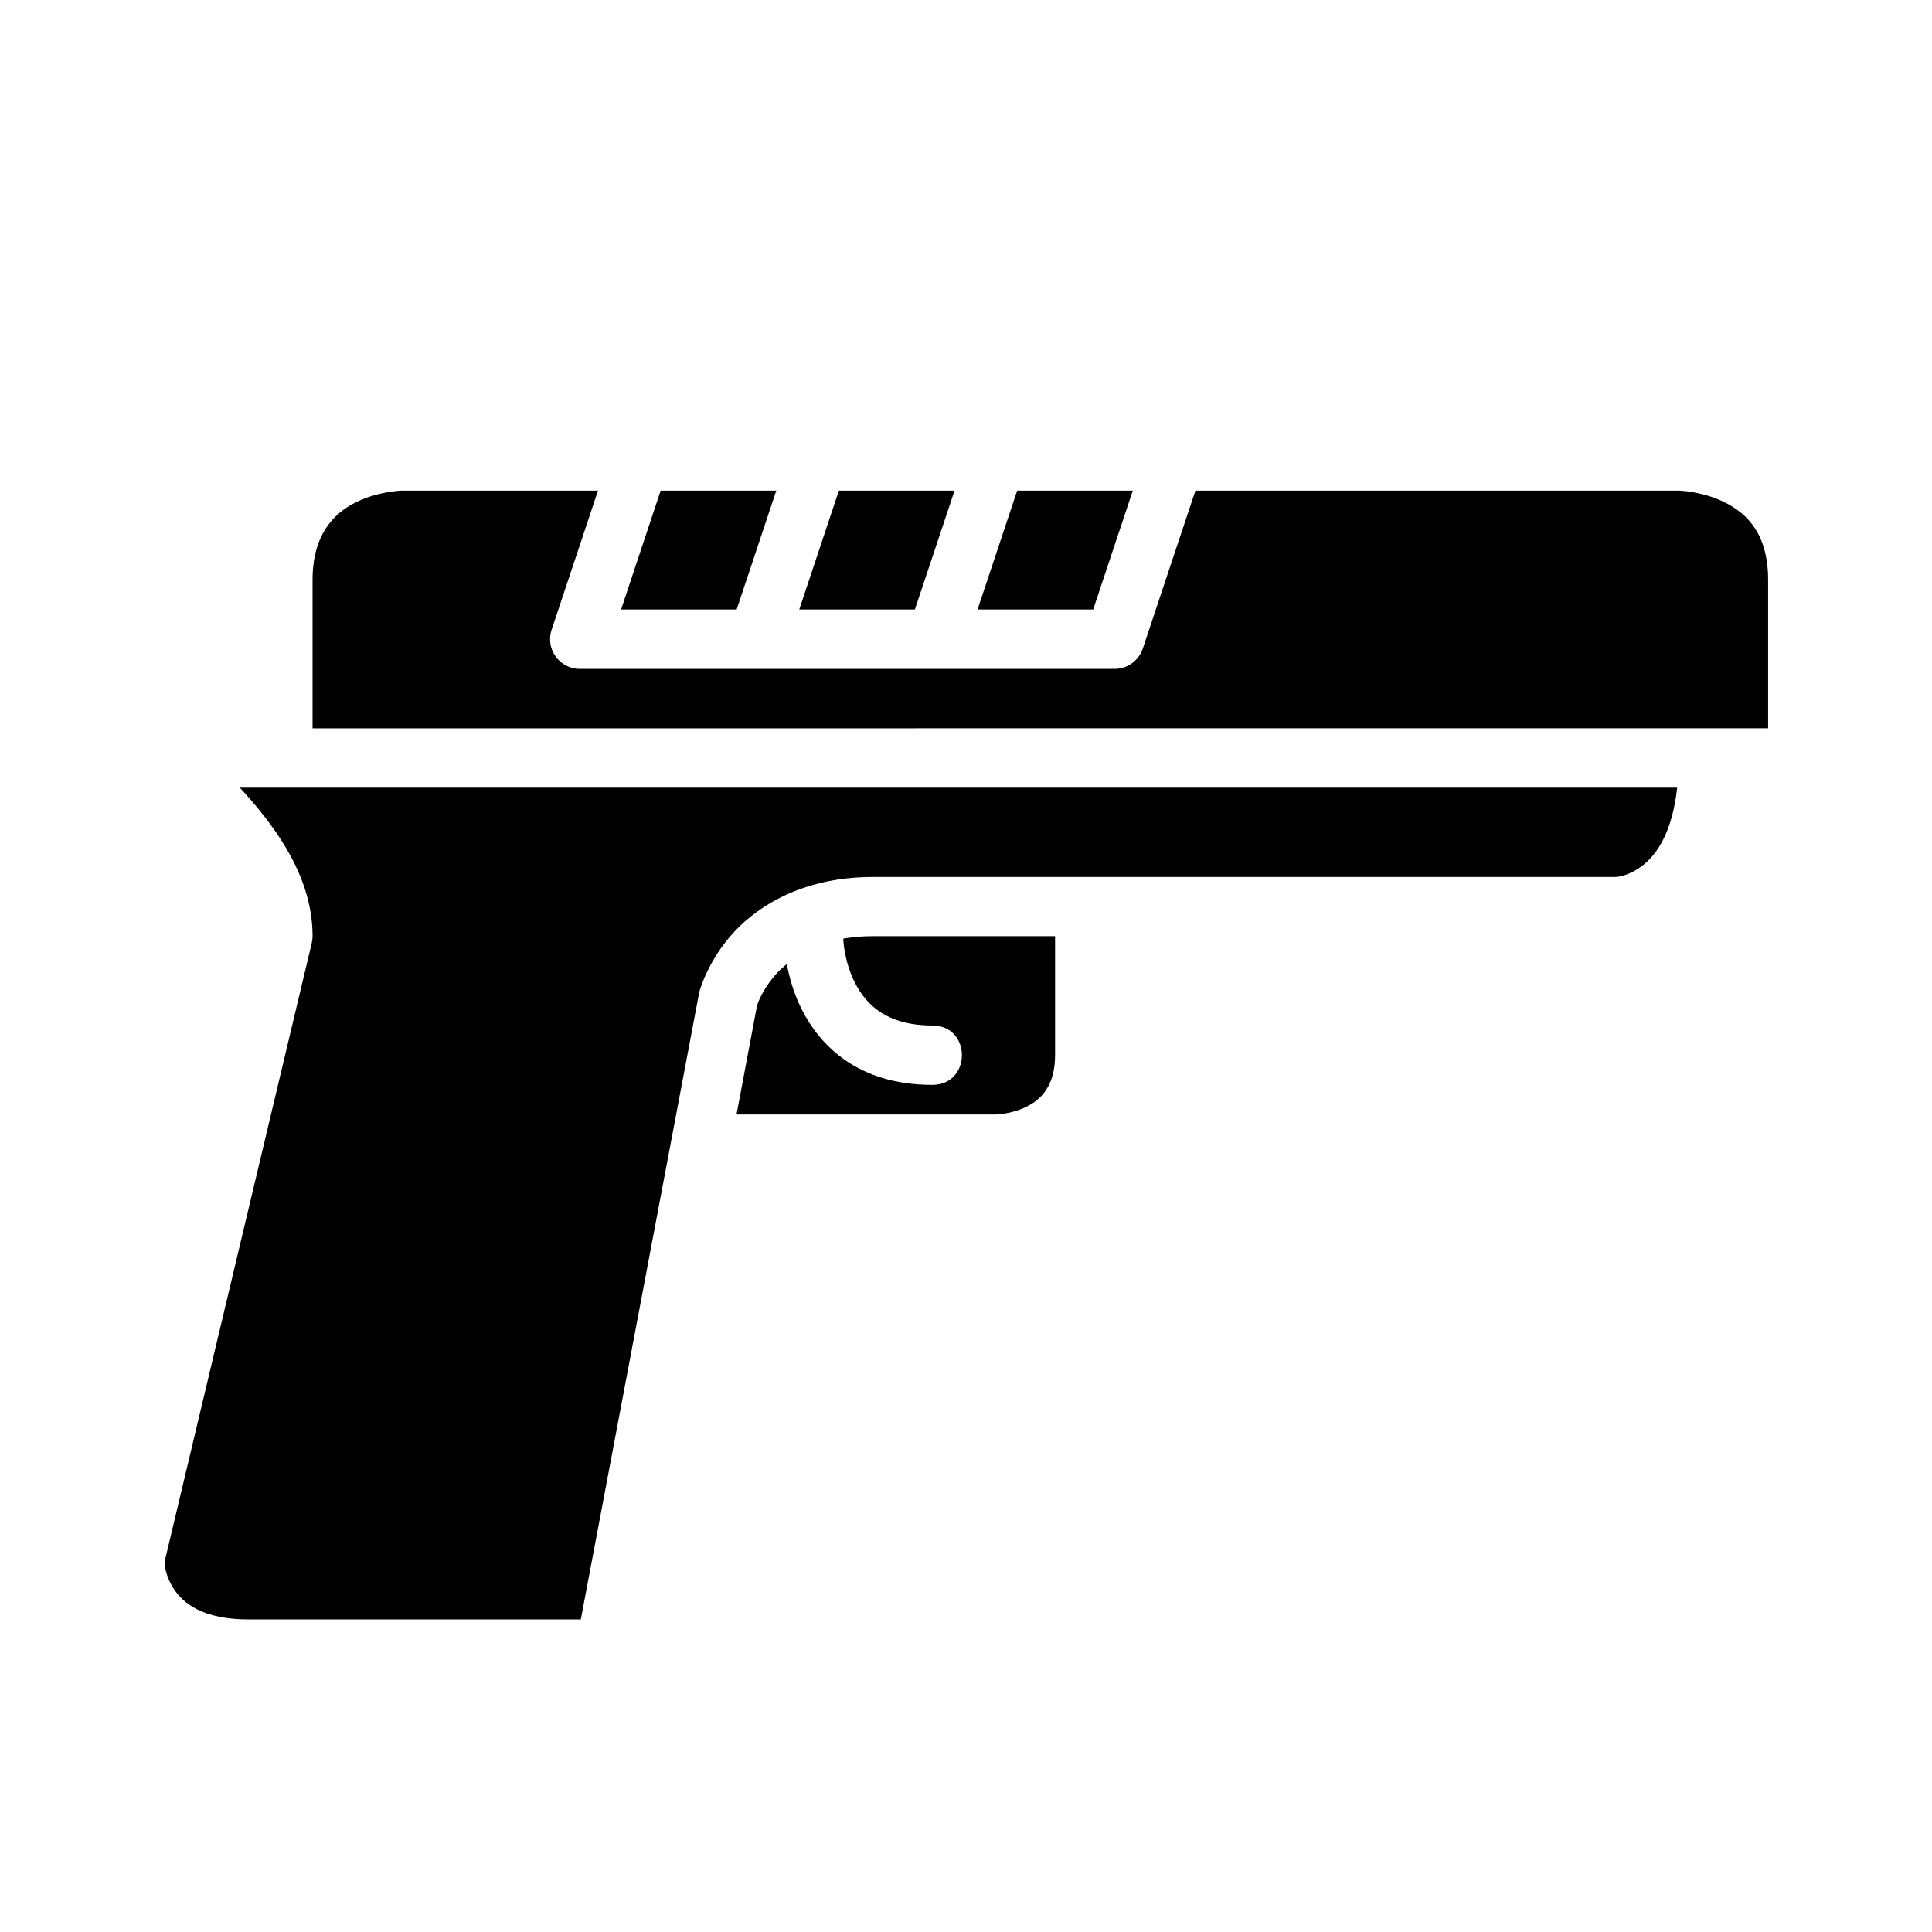
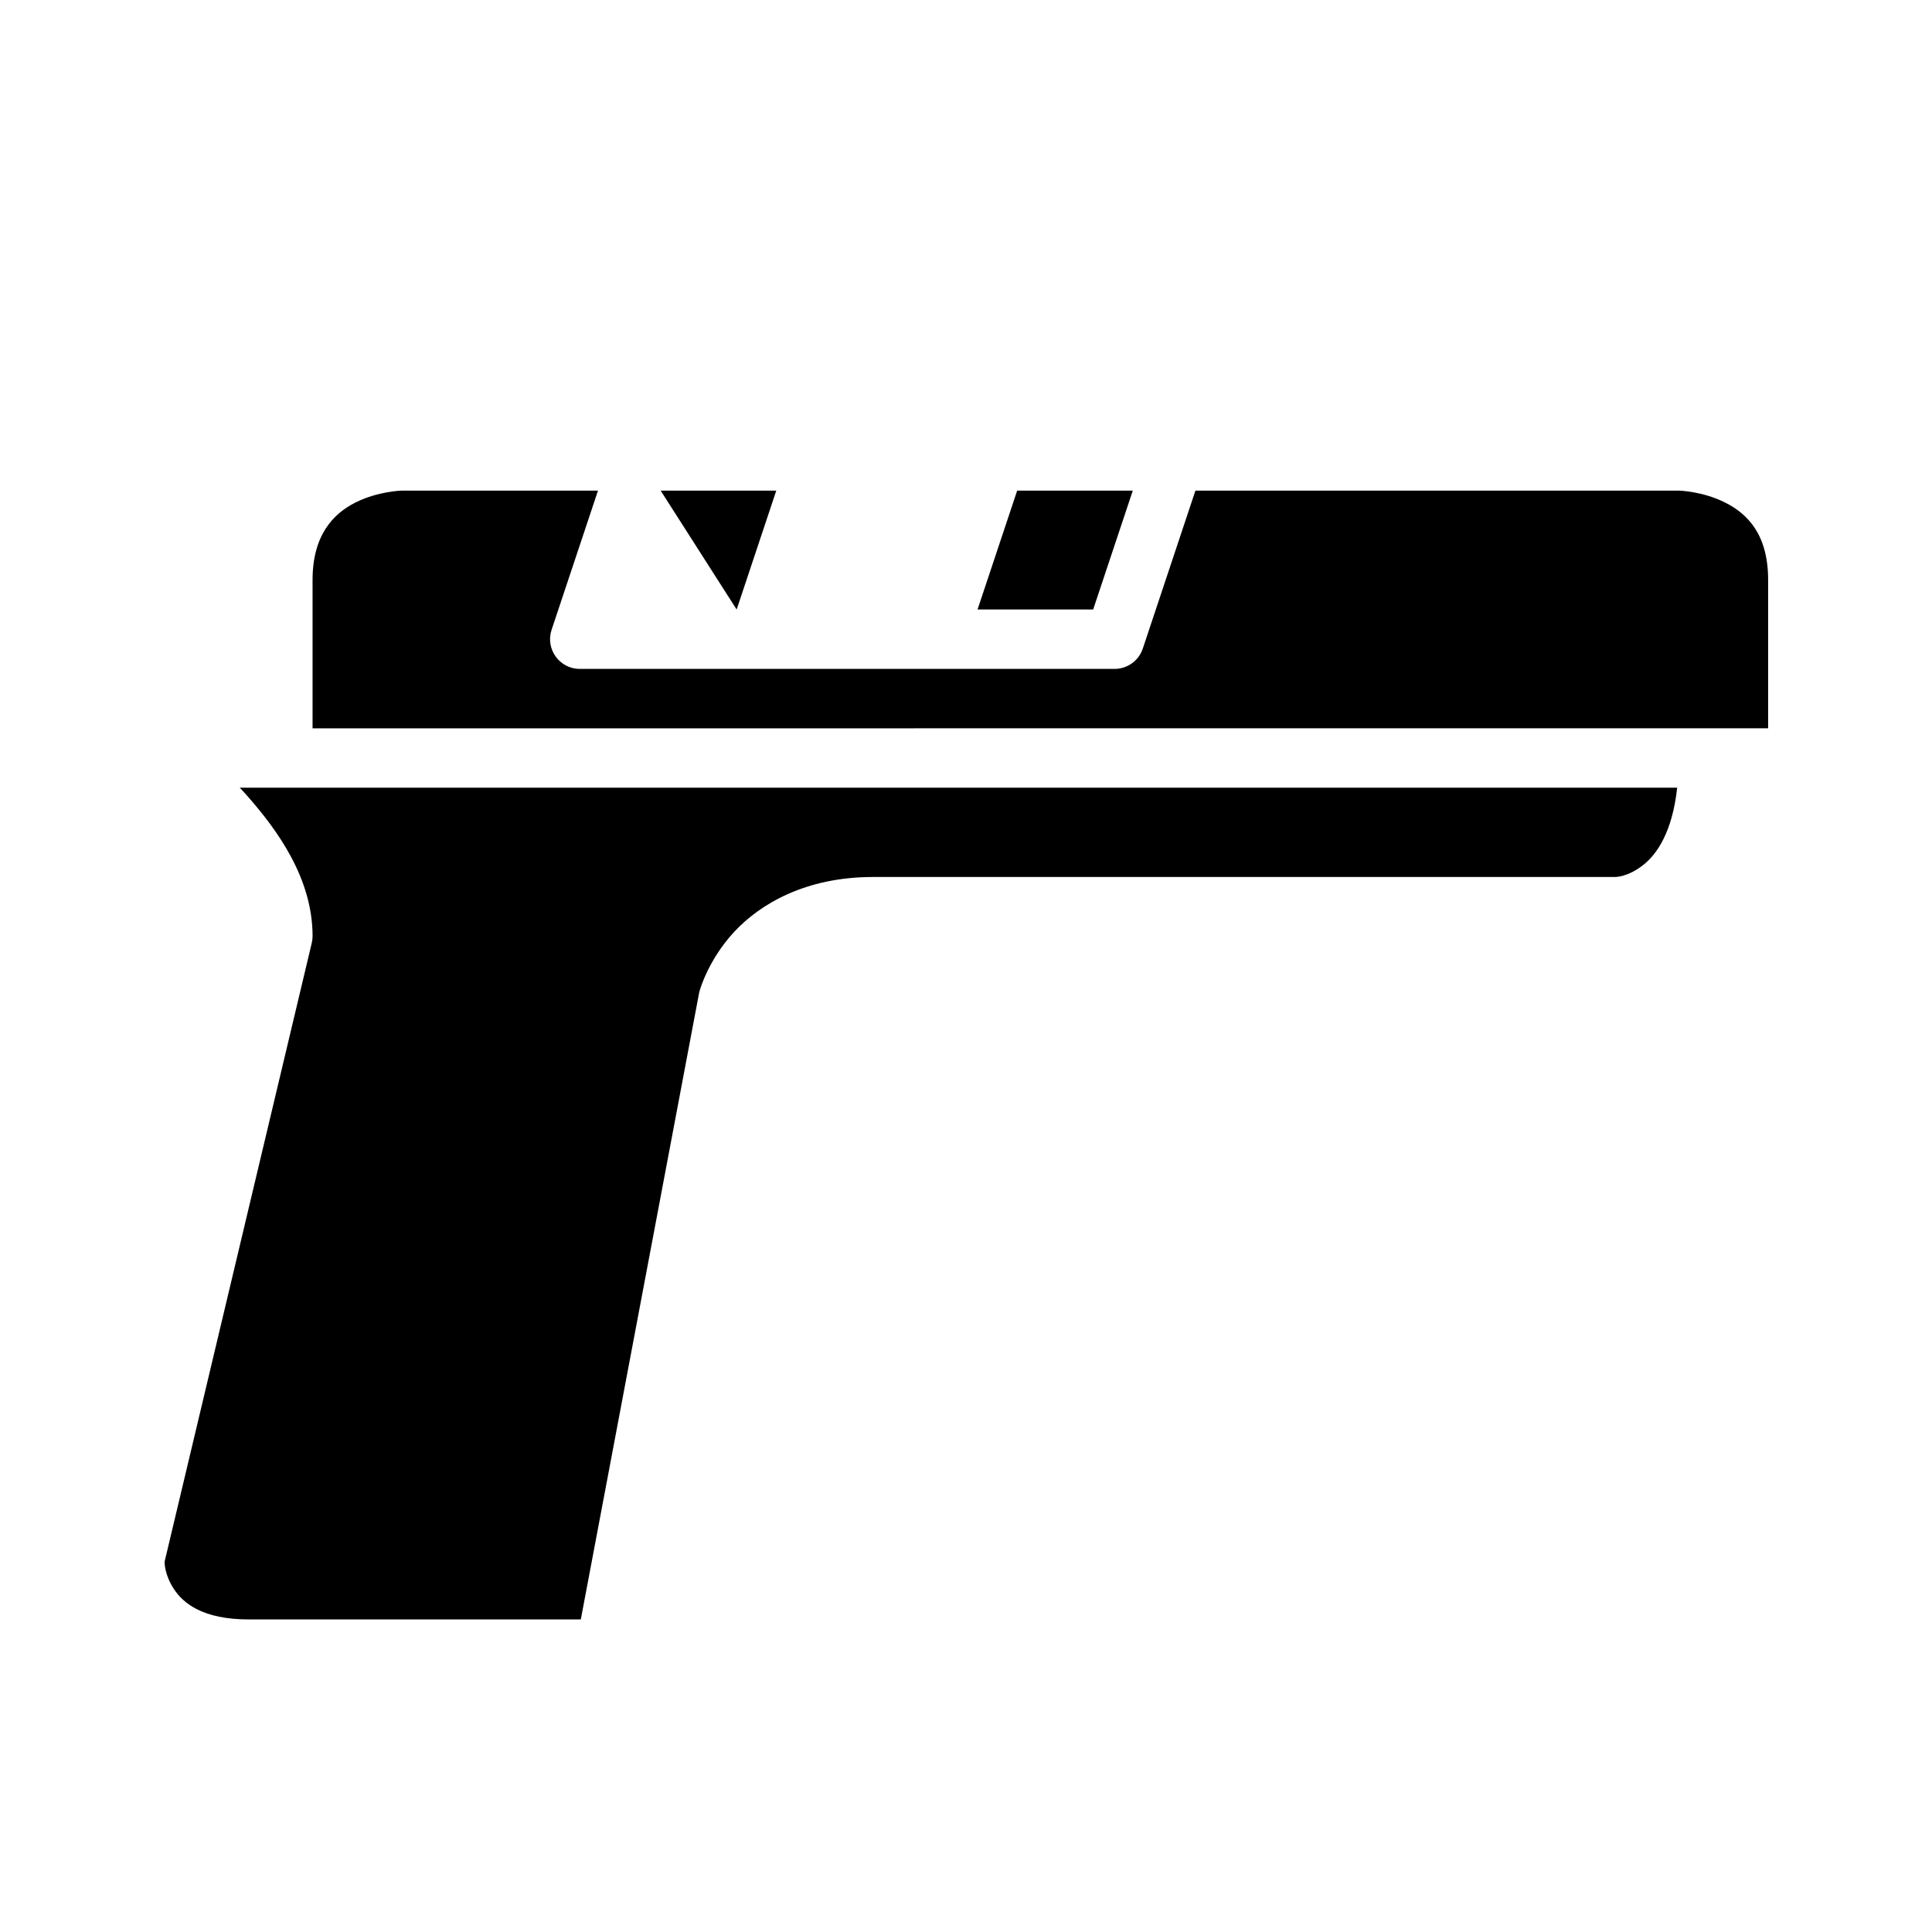
<svg xmlns="http://www.w3.org/2000/svg" fill="#000000" width="800px" height="800px" version="1.1" viewBox="144 144 512 512">
  <g>
    <path d="m250.43 274.02h52.043l-12.301 36.898c-1.688 5.102 2.129 10.363 7.504 10.348h141.66c3.391 0.016 6.414-2.141 7.504-5.352l13.961-41.898h128.11s6.215 0.141 12.207 3.137c5.996 2.996 11.453 8.48 11.453 20.527v39.328l-385.74 0.004v-39.328c0-11.762 5.398-17.527 11.395-20.527 5.992-2.996 12.207-3.137 12.207-3.137z" />
-     <path d="m319.08 274.02h30.641l-10.5 31.504h-30.629z" />
-     <path d="m366.31 274.02h30.656l-10.516 31.504h-30.641z" />
+     <path d="m319.08 274.02h30.641l-10.5 31.504z" />
    <path d="m413.56 274.02h30.641l-10.5 31.504h-30.641z" />
    <path d="m207.52 352.75h380.95c-1.301 11.859-5.426 17.633-8.902 20.402-4.176 3.328-7.504 3.258-7.504 3.258l-196.75 0.004c-17.832 0-29.914 7.172-36.777 14.574-6.863 7.406-9.07 15.406-9.07 15.406-0.066 0.191-0.117 0.387-0.168 0.586l-31.379 166.19h-87.934c-12.297 0-17.48-4.301-19.988-8.195-2.352-3.652-2.371-6.676-2.383-7.09l38.992-163.93c0.152-0.609 0.227-1.234 0.23-1.859 0-15.309-9.277-28.148-17.727-37.652-0.898-1.012-1.582-1.691-1.582-1.691z" />
    <path d="m250.43 392.1c-3.609 0.016-6.746 2.492-7.609 5.996l-31.504 125.98c-0.152 0.609-0.227 1.219-0.23 1.844 0 0-0.109 7.562 3.781 15.344 3.891 7.781 11.953 16.16 27.723 16.16h23.586c3.594-0.008 6.723-2.453 7.609-5.934l37.777-149.57c1.273-4.992-2.519-9.852-7.672-9.82z" />
-     <path d="m375.3 392.1h48.309v31.504c0 7.891-3.477 11.641-7.504 13.652-4.023 2.012-8.238 2.09-8.238 2.09h-68.68l5.426-28.828s1.117-4.129 5.473-8.824c0.691-0.746 1.586-1.477 2.43-2.215 0.645 3.43 1.742 7.586 3.906 11.914 4.875 9.75 15.027 20.109 34.625 20.109 10.5 0 10.5-15.742 0-15.742-11.891 0-17.512-5.398-20.512-11.395-2.75-5.496-3.019-10.711-3.059-11.625 2.352-0.387 4.91-0.645 7.824-0.645z" />
    <path d="m256.58 407.84h37.254l-33.824 133.84h-17.422c-7.894 0-11.656-3.414-13.668-7.441-1.902-3.801-1.953-7.406-1.969-7.84z" />
  </g>
</svg>